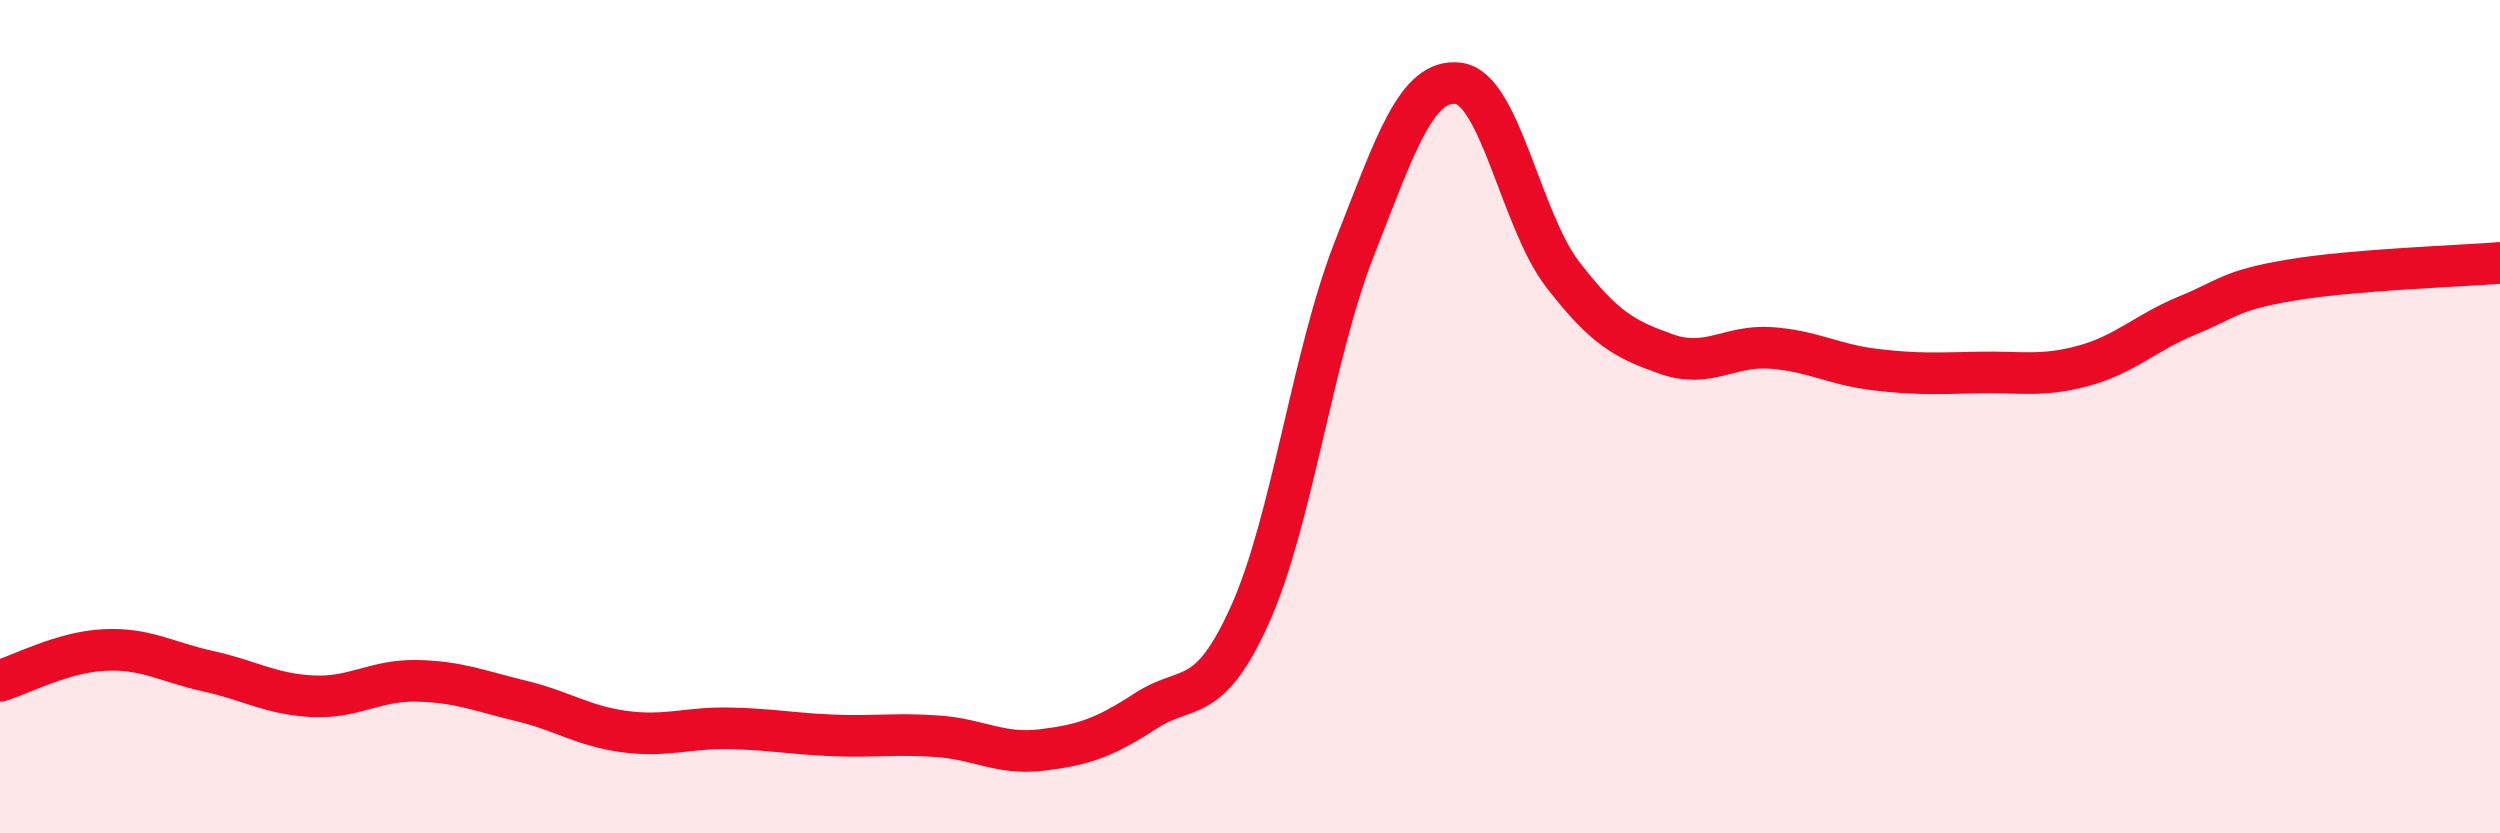
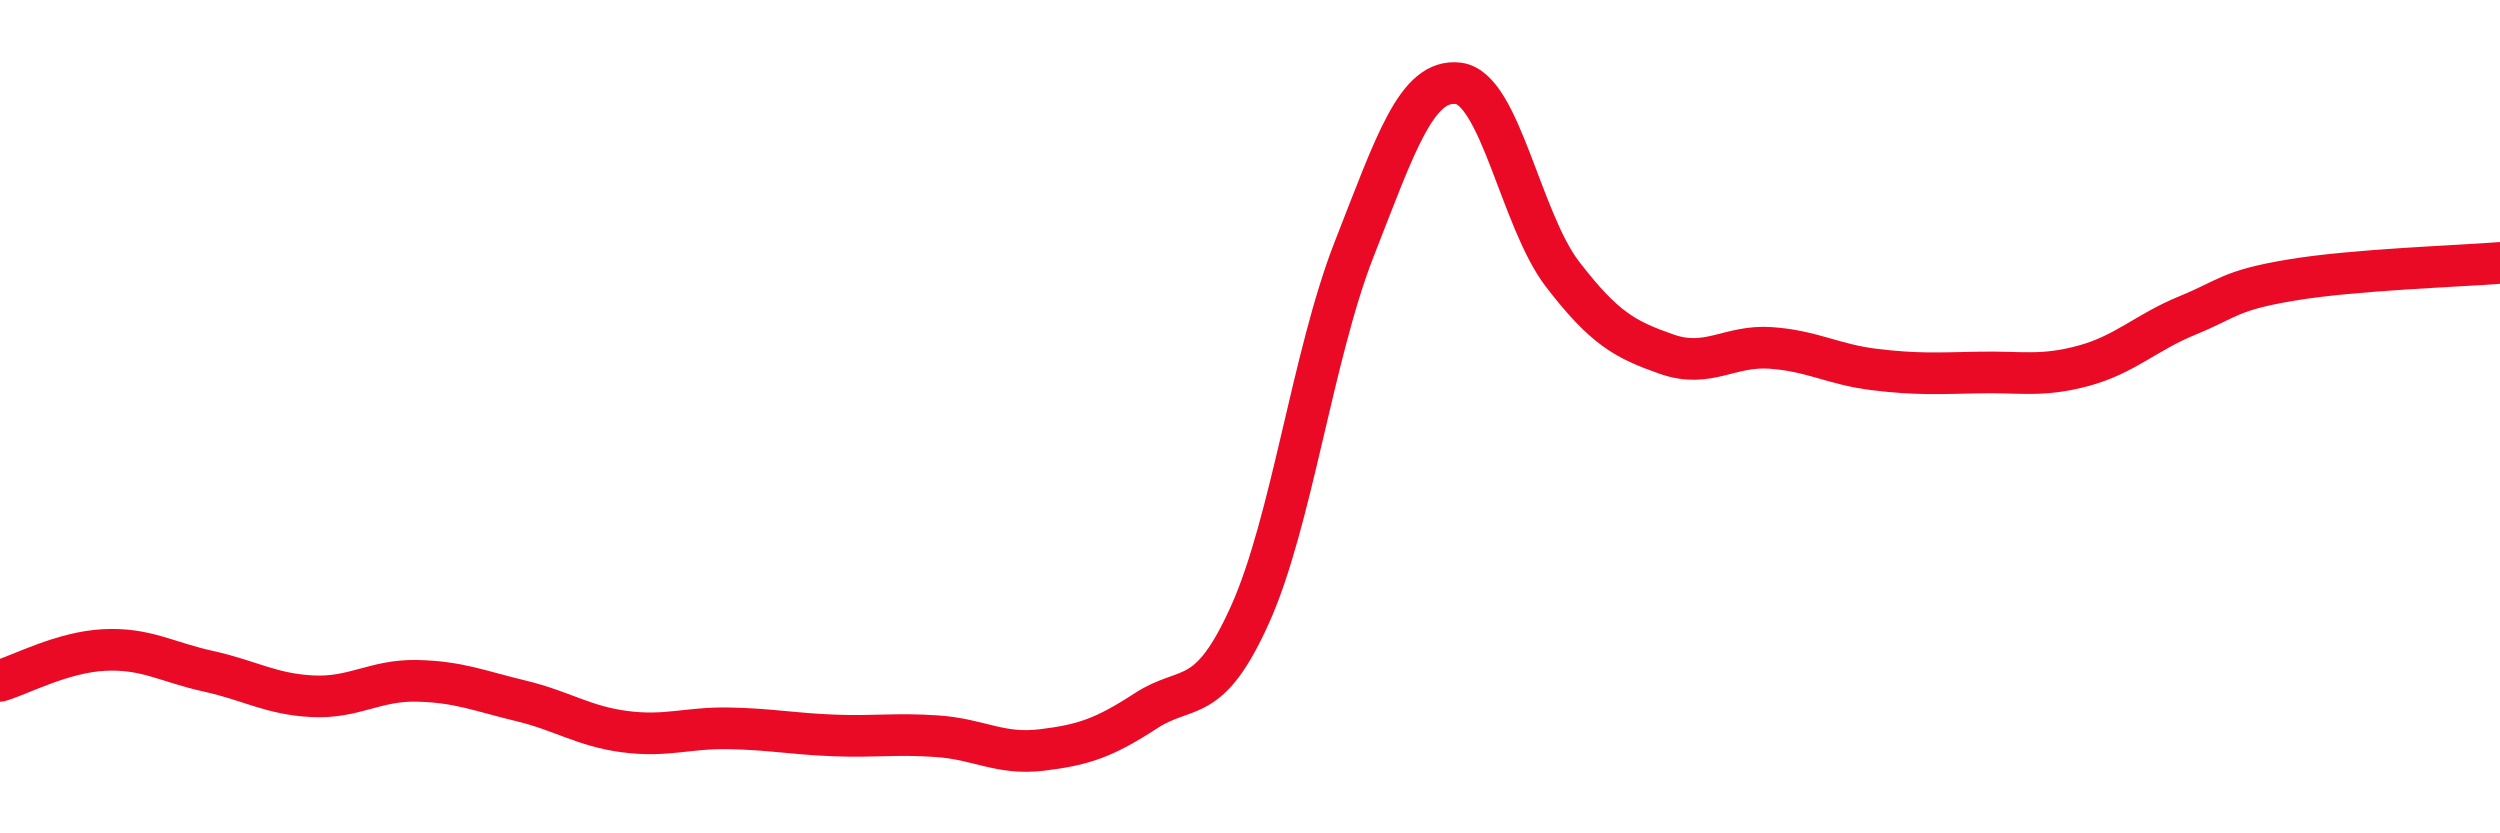
<svg xmlns="http://www.w3.org/2000/svg" width="60" height="20" viewBox="0 0 60 20">
-   <path d="M 0,16.34 C 0.5,16.19 1.5,15.65 2.5,15.6 C 3.5,15.55 4,15.89 5,16.11 C 6,16.33 6.5,16.66 7.5,16.71 C 8.5,16.76 9,16.32 10,16.34 C 11,16.36 11.5,16.58 12.5,16.82 C 13.5,17.06 14,17.43 15,17.56 C 16,17.69 16.5,17.46 17.5,17.48 C 18.5,17.5 19,17.61 20,17.65 C 21,17.69 21.5,17.6 22.5,17.67 C 23.5,17.74 24,18.12 25,18 C 26,17.88 26.5,17.71 27.5,17.06 C 28.5,16.41 29,16.97 30,14.75 C 31,12.53 31.5,8.53 32.5,5.98 C 33.5,3.43 34,1.88 35,2 C 36,2.12 36.5,5.28 37.5,6.58 C 38.5,7.88 39,8.15 40,8.5 C 41,8.85 41.5,8.28 42.5,8.35 C 43.5,8.42 44,8.75 45,8.87 C 46,8.99 46.5,8.96 47.5,8.94 C 48.5,8.92 49,9.05 50,8.78 C 51,8.51 51.5,7.98 52.5,7.57 C 53.5,7.16 53.5,6.97 55,6.72 C 56.5,6.47 59,6.39 60,6.31L60 20L0 20Z" fill="#EB0A25" opacity="0.1" stroke-linecap="round" stroke-linejoin="round" />
  <path d="M 0,16.34 C 0.5,16.19 1.5,15.65 2.5,15.6 C 3.5,15.55 4,15.89 5,16.11 C 6,16.33 6.5,16.66 7.5,16.71 C 8.5,16.76 9,16.32 10,16.34 C 11,16.36 11.5,16.58 12.5,16.82 C 13.5,17.06 14,17.43 15,17.56 C 16,17.69 16.5,17.46 17.5,17.48 C 18.5,17.5 19,17.61 20,17.65 C 21,17.69 21.5,17.6 22.5,17.67 C 23.5,17.74 24,18.12 25,18 C 26,17.88 26.5,17.71 27.5,17.06 C 28.5,16.41 29,16.97 30,14.75 C 31,12.53 31.5,8.53 32.5,5.98 C 33.5,3.43 34,1.88 35,2 C 36,2.12 36.5,5.28 37.5,6.58 C 38.5,7.88 39,8.15 40,8.5 C 41,8.85 41.5,8.28 42.5,8.35 C 43.5,8.42 44,8.75 45,8.87 C 46,8.99 46.5,8.96 47.5,8.94 C 48.5,8.92 49,9.05 50,8.78 C 51,8.51 51.5,7.98 52.5,7.57 C 53.5,7.16 53.5,6.97 55,6.72 C 56.5,6.47 59,6.39 60,6.31" stroke="#EB0A25" stroke-width="1" fill="none" stroke-linecap="round" stroke-linejoin="round" />
</svg>